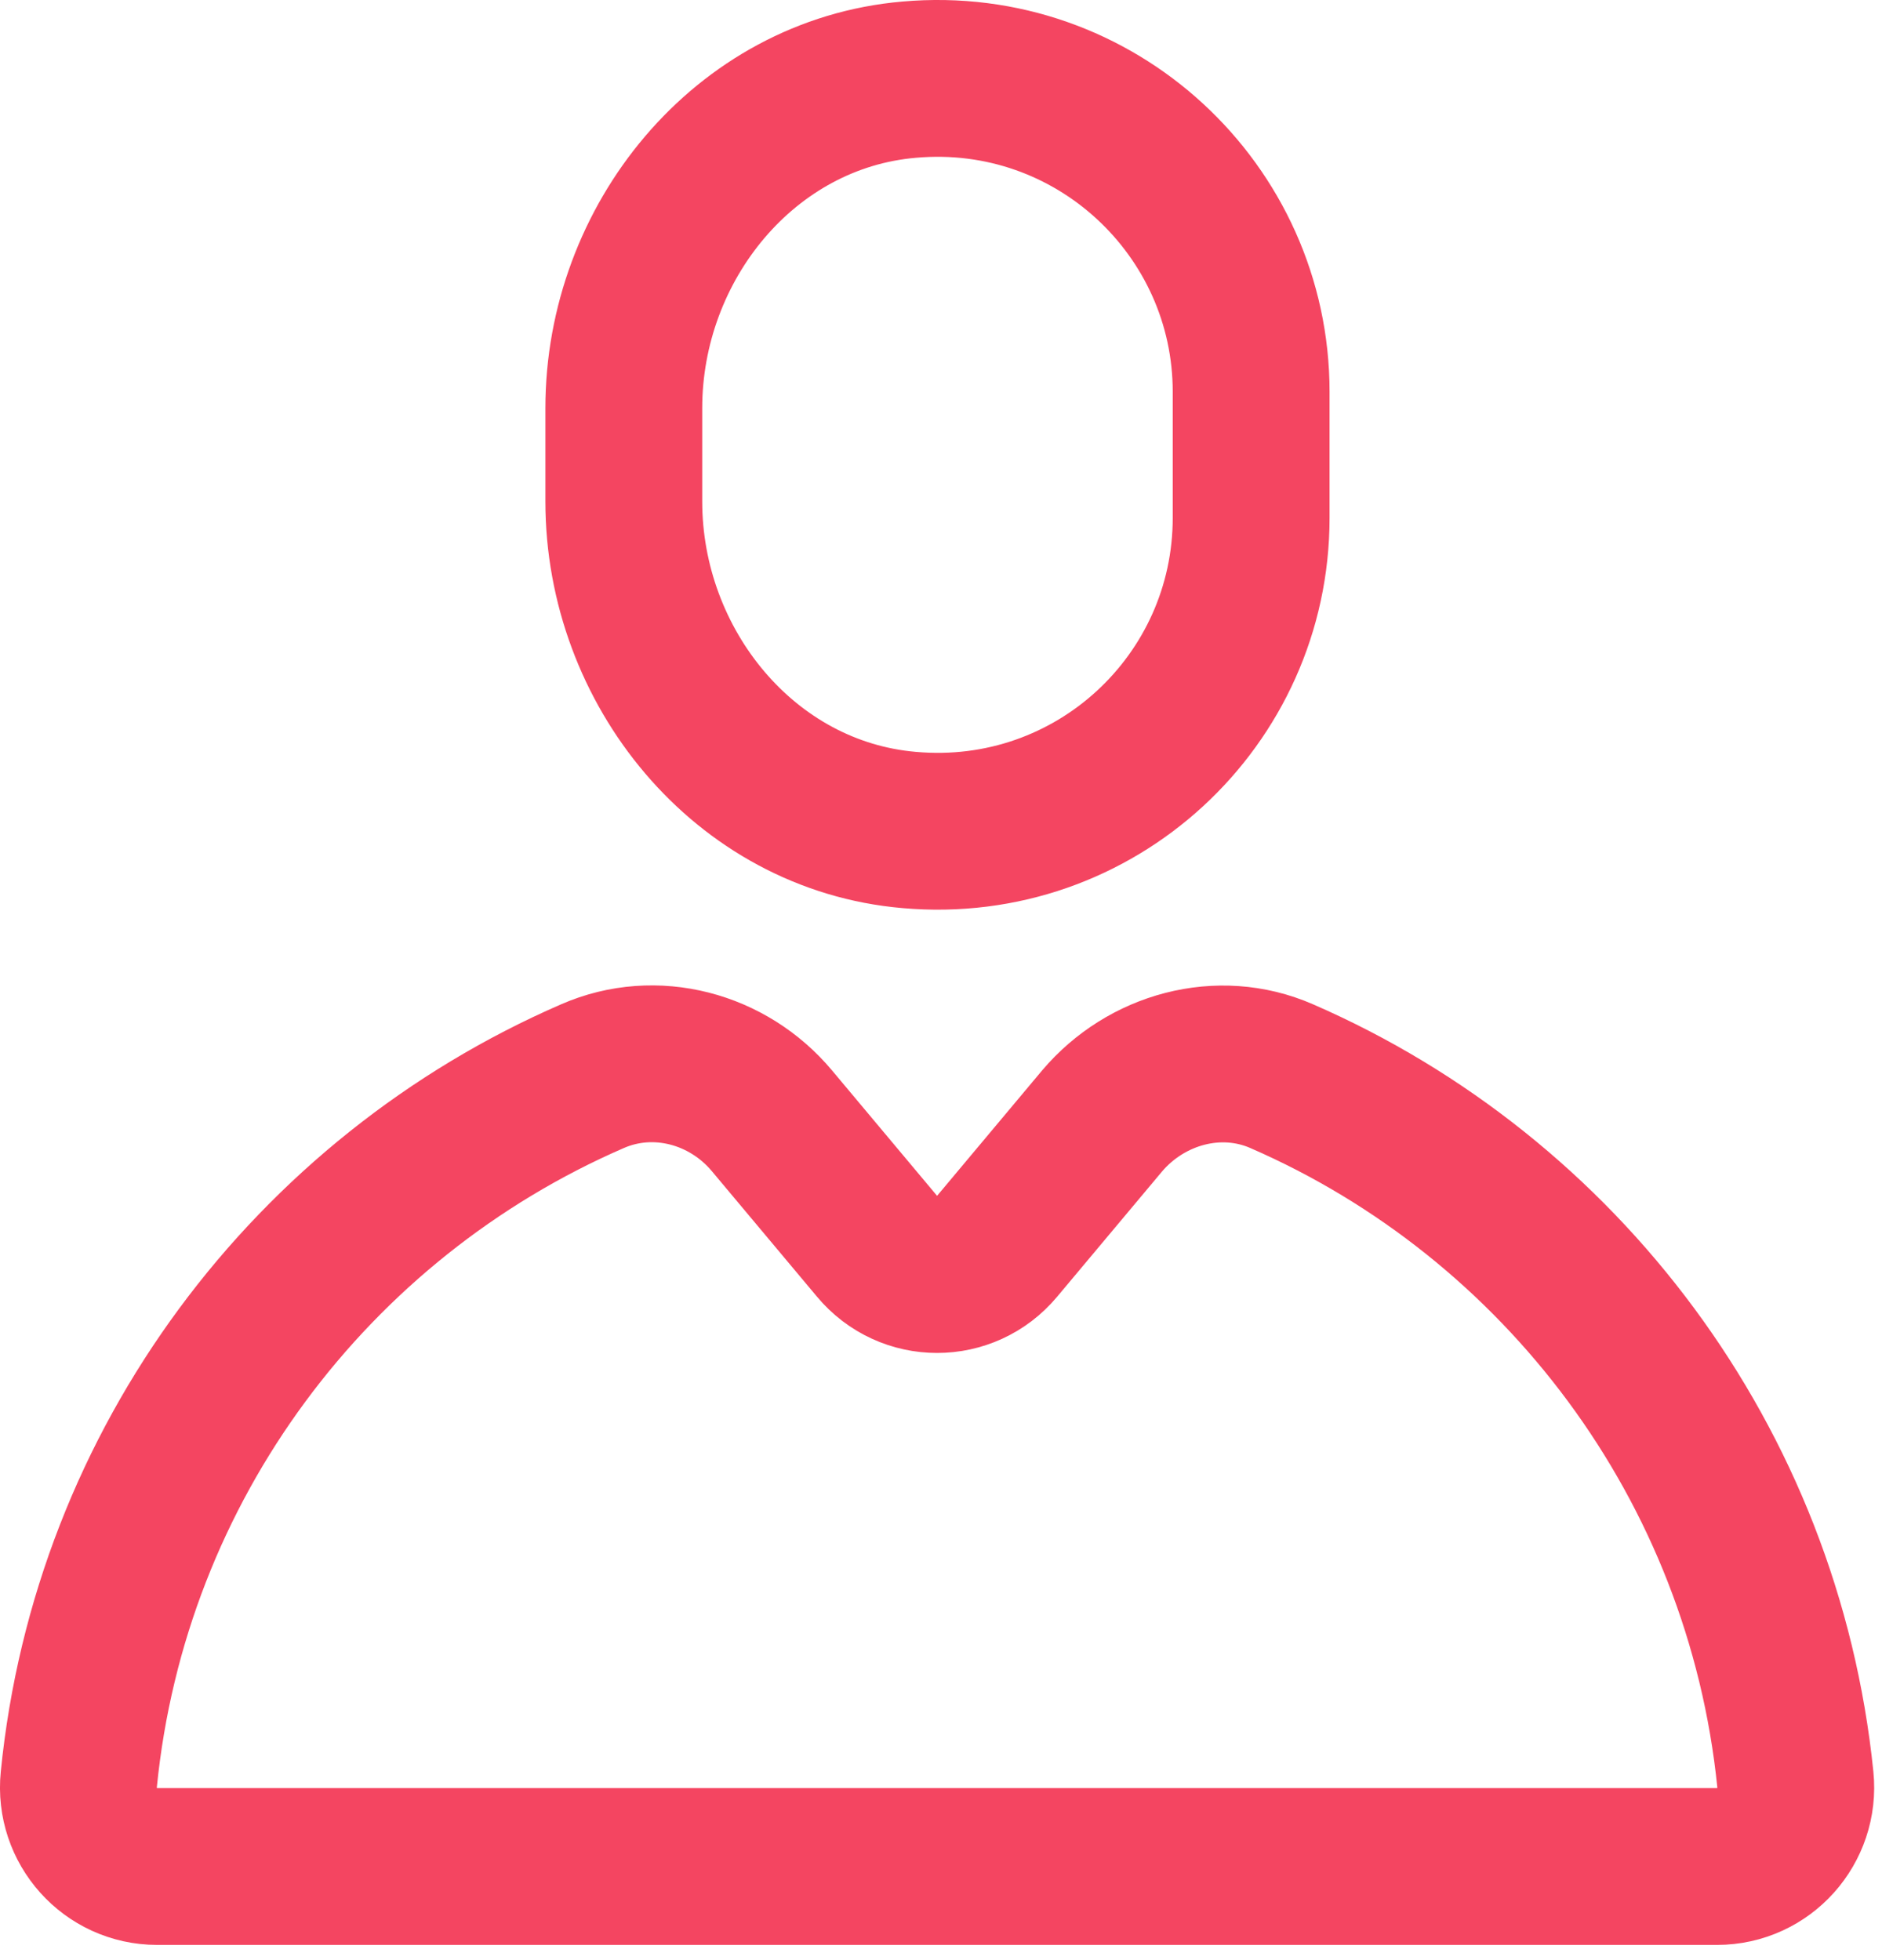
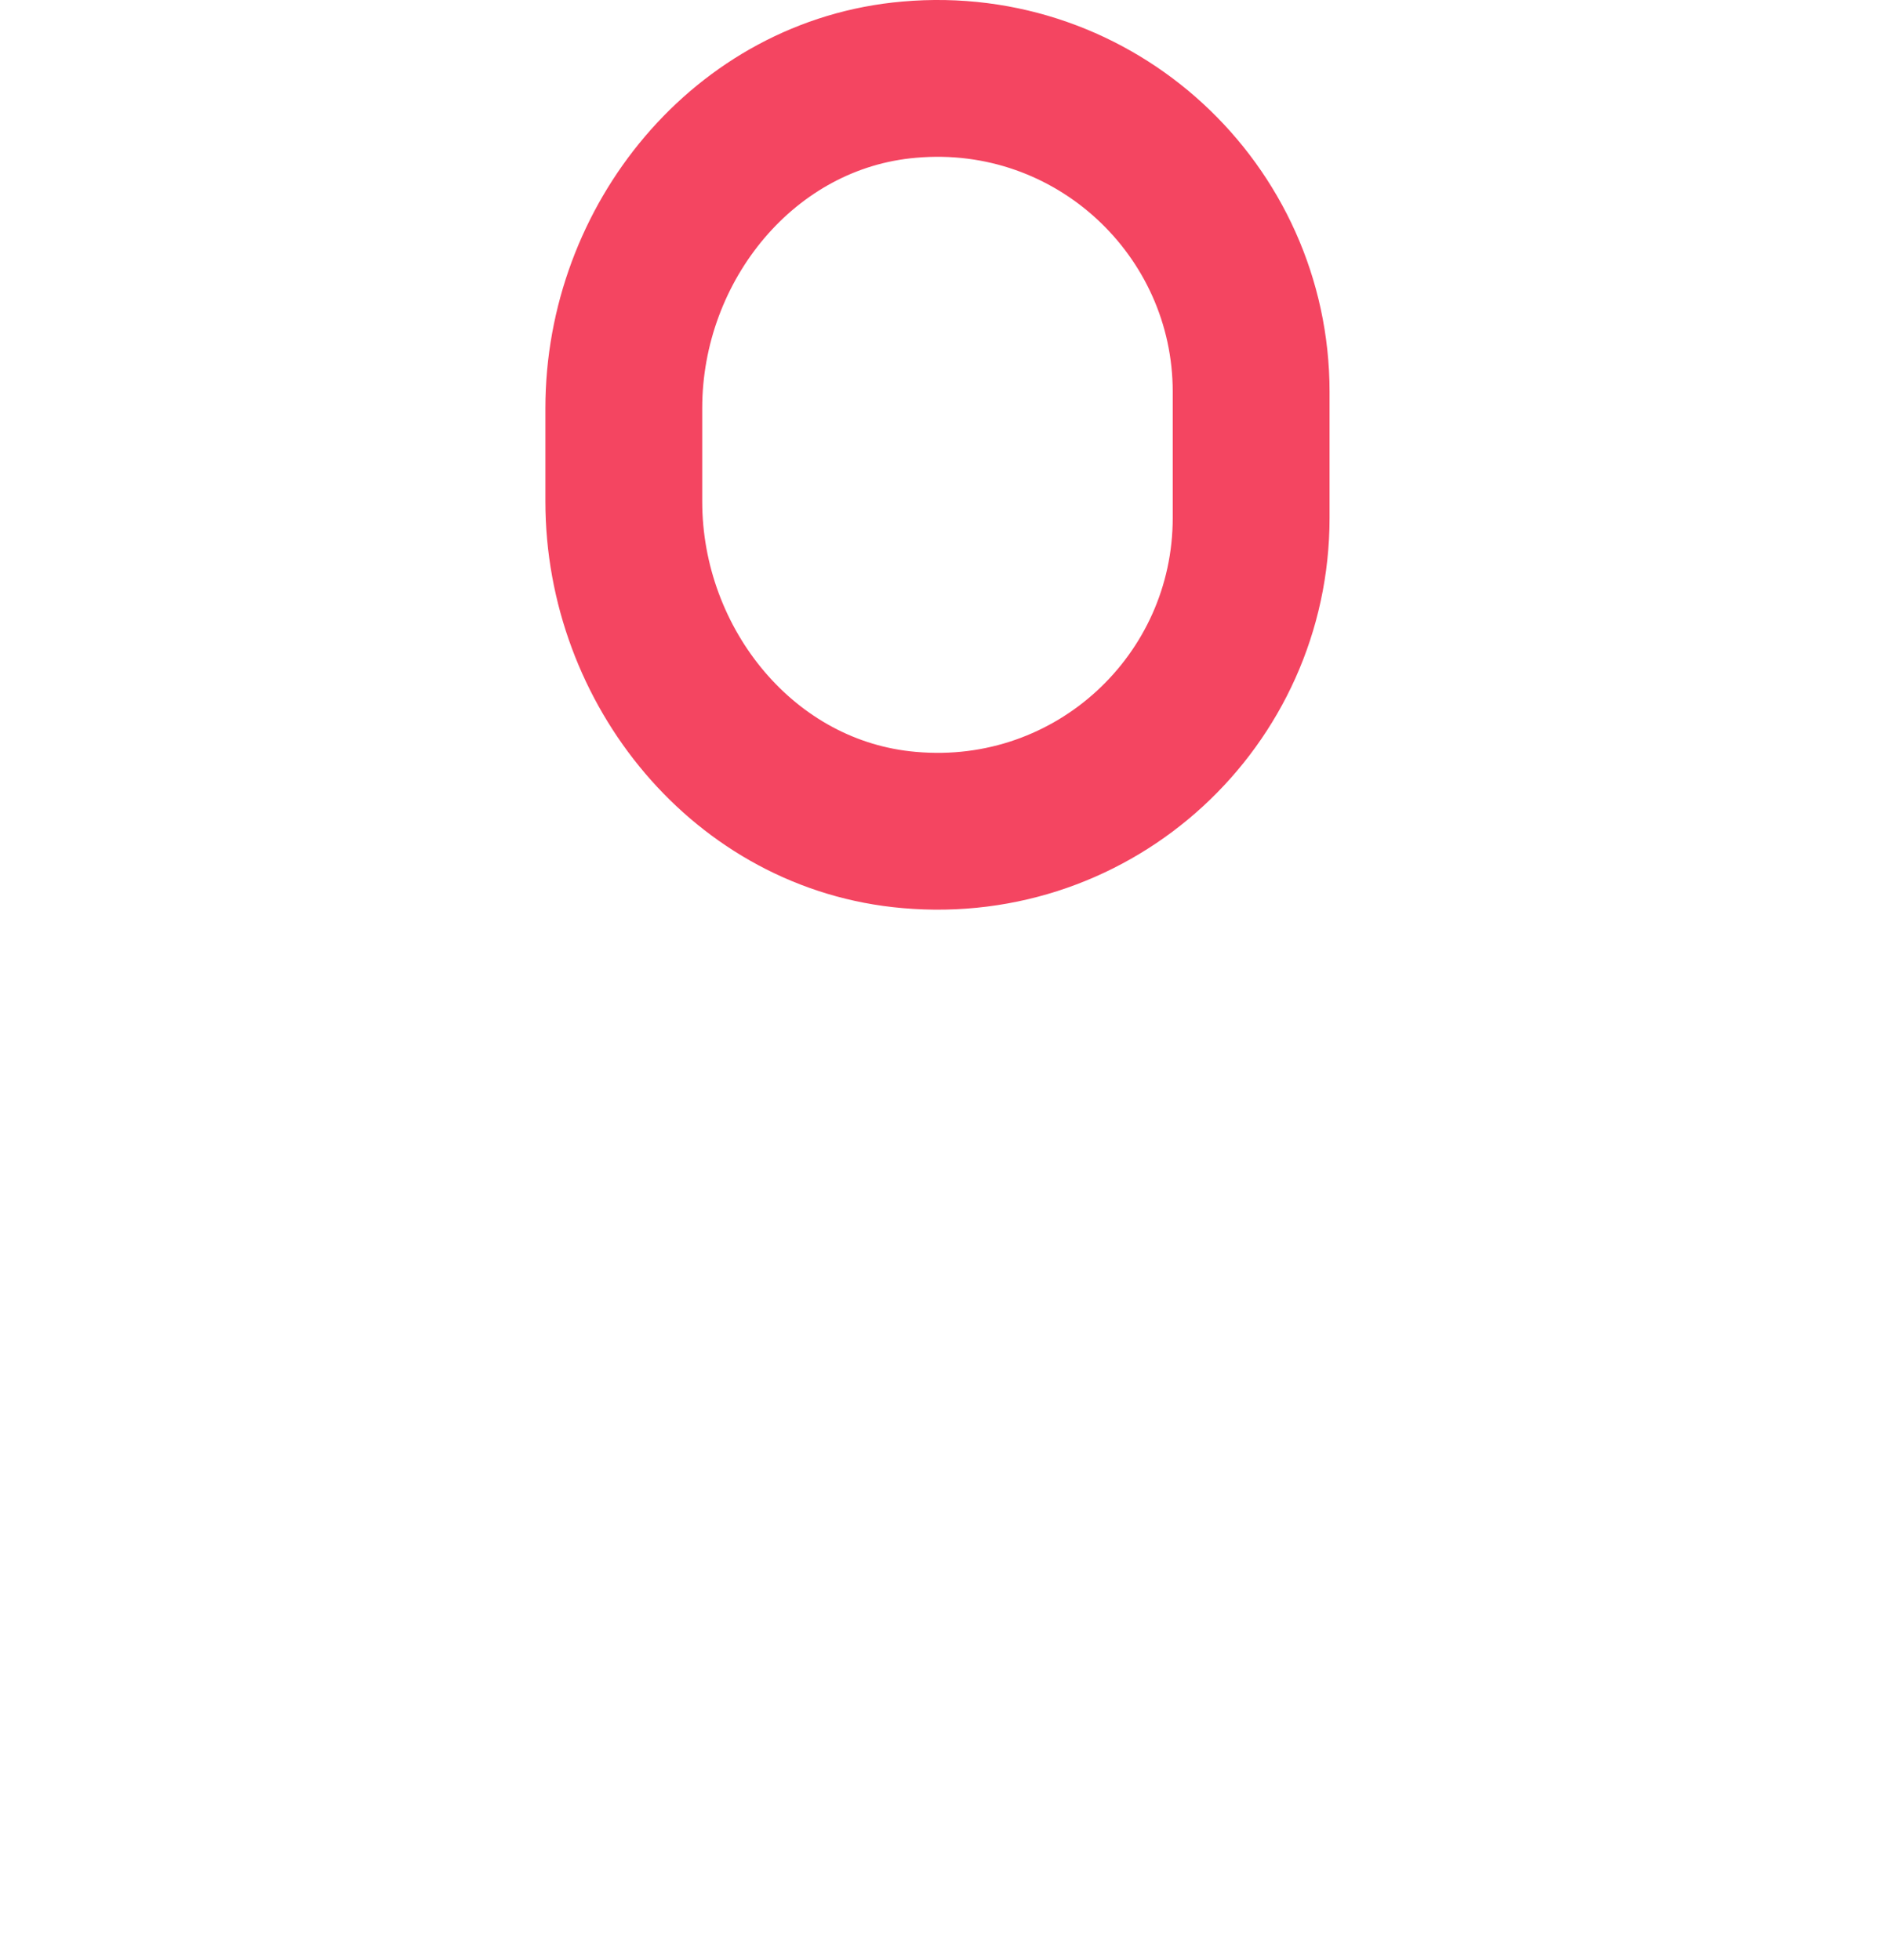
<svg xmlns="http://www.w3.org/2000/svg" width="24" height="25" viewBox="0 0 24 25" fill="none">
  <path d="M15.955 6.606C15.955 8.936 13.965 10.796 11.595 10.586C9.495 10.406 7.955 8.506 7.955 6.396V5.206C7.955 3.096 9.495 1.196 11.595 1.016C13.965 0.806 15.955 2.676 15.955 4.996V6.606Z" stroke="#F44561" stroke-width="2" stroke-linecap="round" stroke-linejoin="round" />
-   <path d="M14.055 14.296L12.715 15.896C12.315 16.376 11.585 16.376 11.185 15.896L9.845 14.296C9.285 13.626 8.355 13.376 7.555 13.726C3.985 15.276 1.405 18.666 1.005 22.696C0.945 23.286 1.405 23.806 2.005 23.806H21.895C22.495 23.806 22.955 23.286 22.895 22.696C22.485 18.666 19.905 15.276 16.345 13.726C15.545 13.376 14.615 13.636 14.055 14.296Z" stroke="#F44561" stroke-width="2" stroke-linecap="round" stroke-linejoin="round" />
</svg>